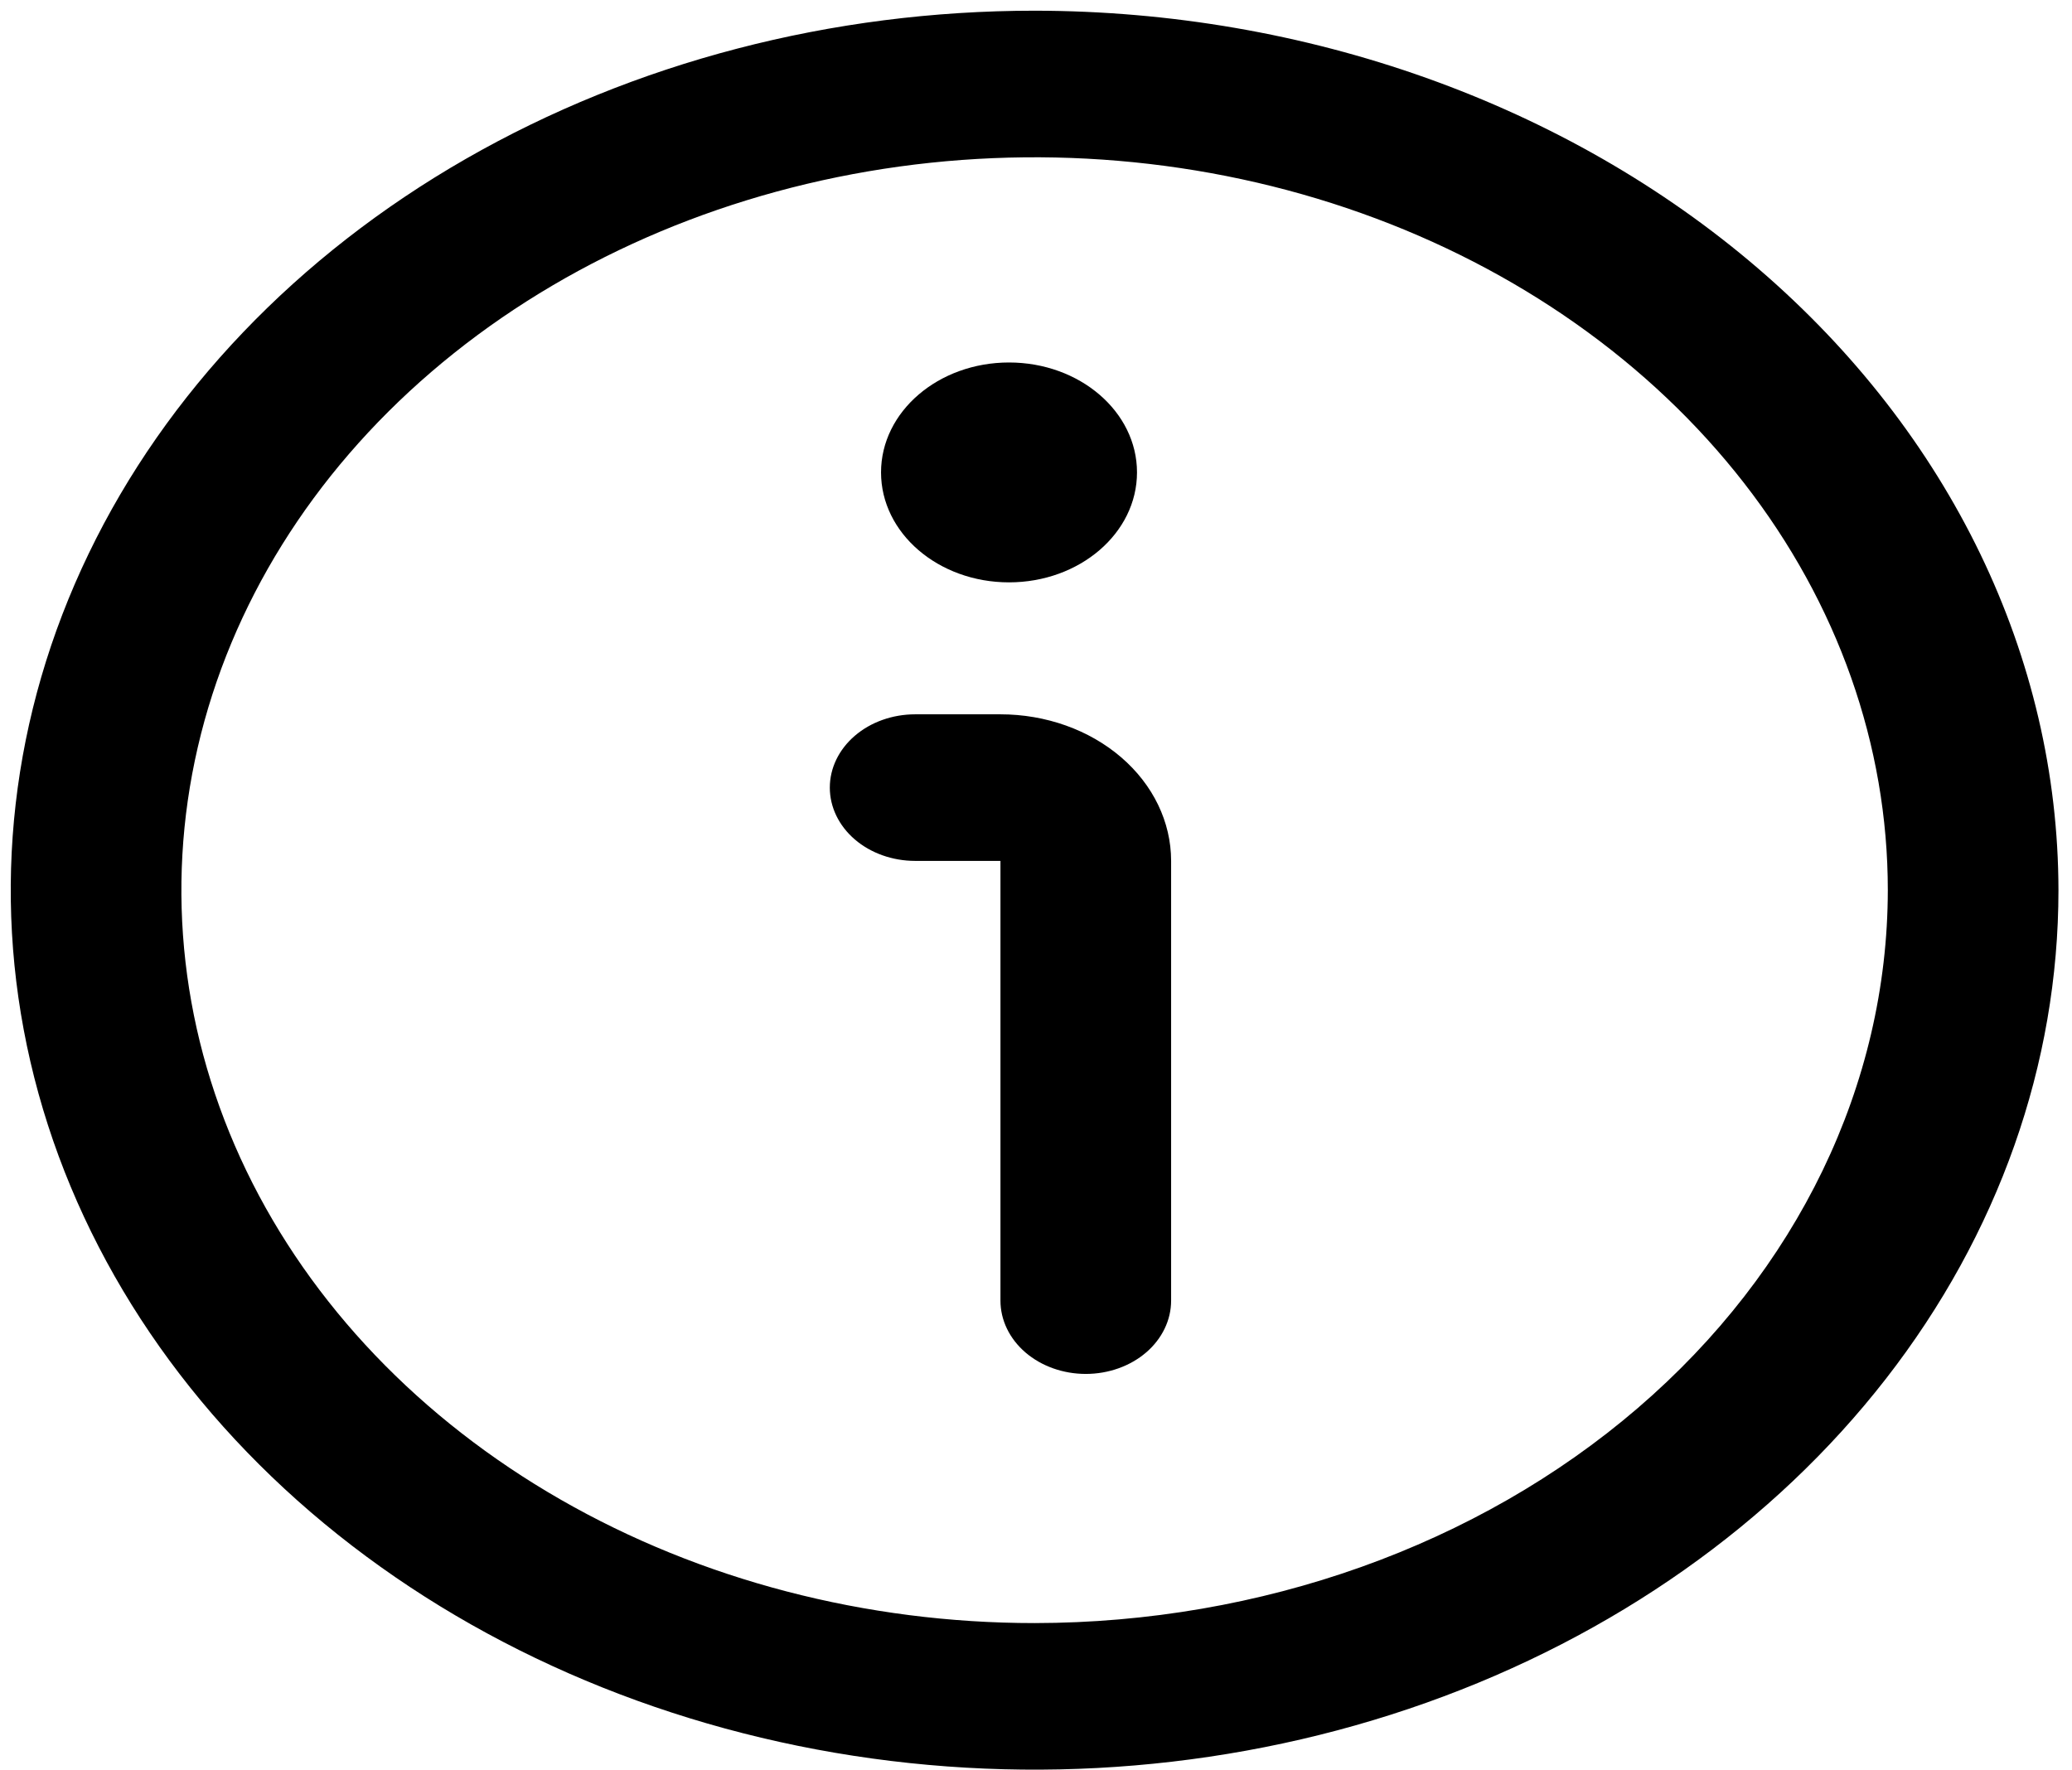
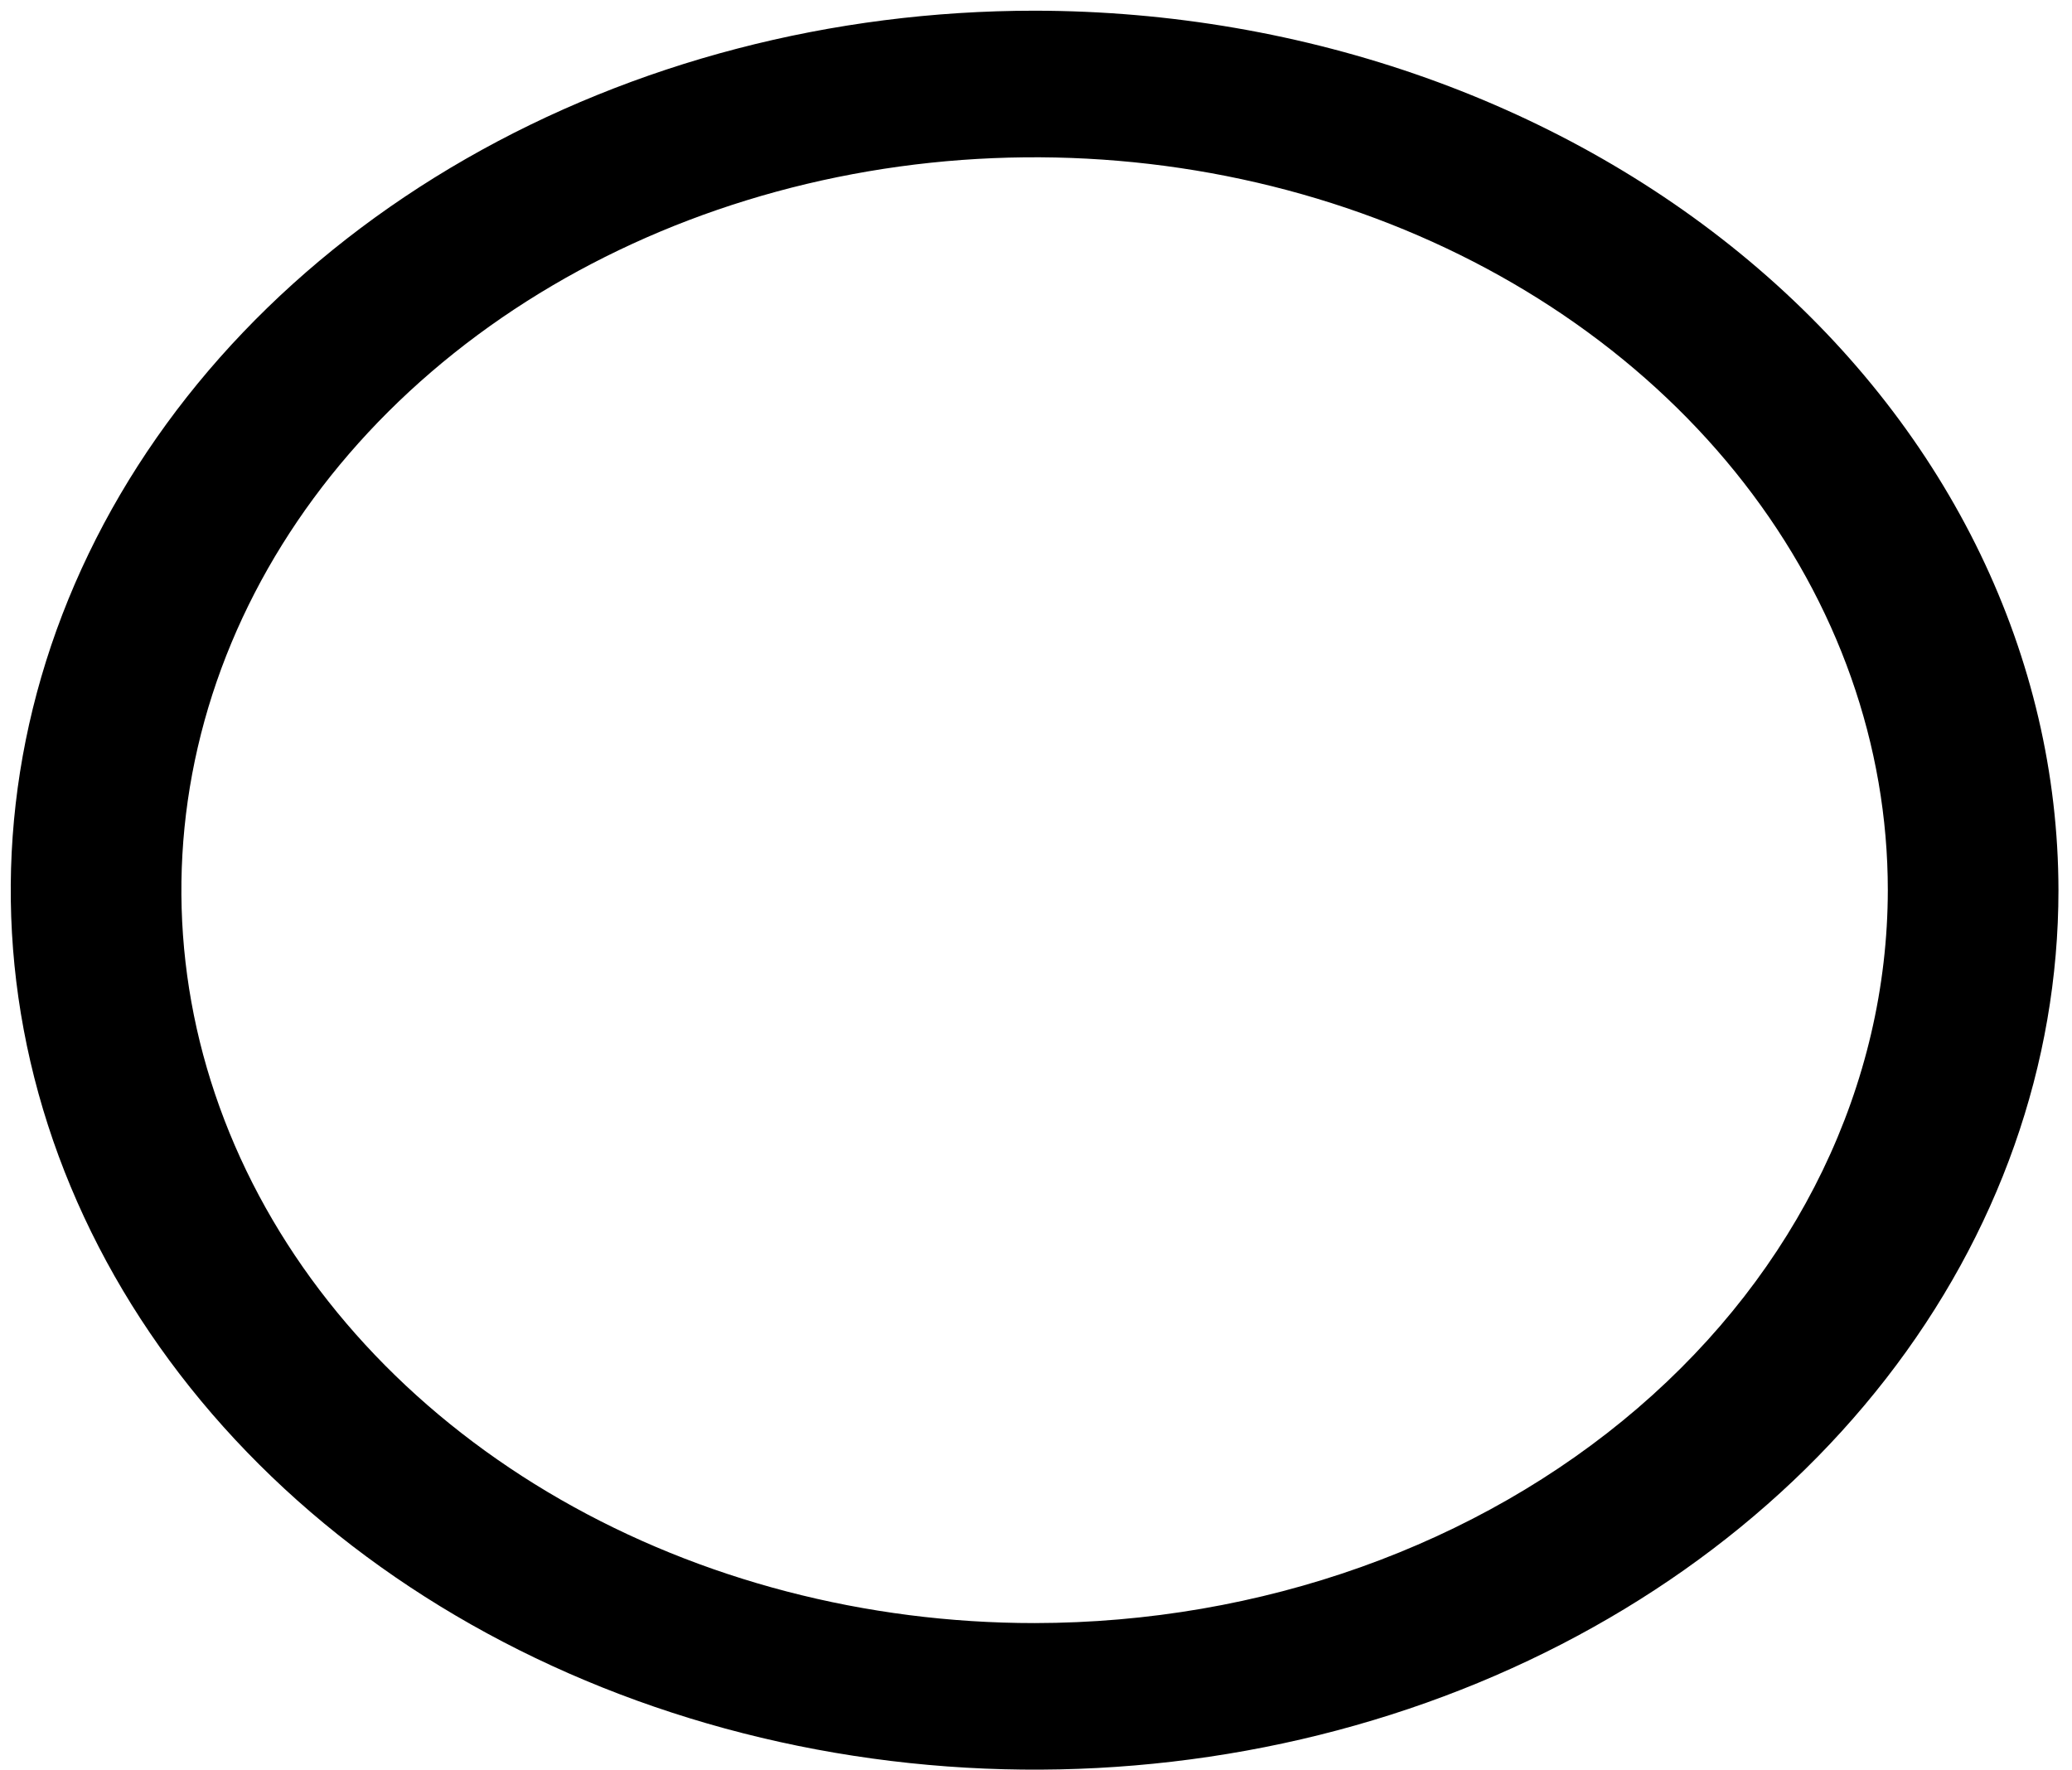
<svg xmlns="http://www.w3.org/2000/svg" width="110" height="94" viewBox="0 0 110 94" fill="none">
-   <path d="M53.567 30.922C57.32 30.922 60.362 28.308 60.362 25.084C60.362 21.86 57.32 19.247 53.567 19.247C49.815 19.247 46.773 21.86 46.773 25.084C46.773 28.308 49.815 30.922 53.567 30.922Z" fill="black" />
-   <path d="M53.113 37.929H48.584C47.383 37.929 46.23 38.339 45.381 39.069C44.531 39.799 44.054 40.789 44.054 41.821C44.054 42.853 44.531 43.843 45.381 44.573C46.23 45.302 47.383 45.712 48.584 45.712H53.113V69.062C53.113 70.094 53.591 71.084 54.44 71.814C55.29 72.543 56.442 72.953 57.643 72.953C58.844 72.953 59.996 72.543 60.846 71.814C61.695 71.084 62.173 70.094 62.173 69.062V45.712C62.173 43.648 61.218 41.669 59.519 40.209C57.82 38.749 55.516 37.929 53.113 37.929Z" fill="black" />
  <path d="M54.925 0.568C44.175 0.568 33.666 3.307 24.727 8.438C15.789 13.57 8.822 20.863 4.708 29.396C0.594 37.929 -0.483 47.319 1.615 56.377C3.712 65.436 8.889 73.757 16.49 80.288C24.092 86.819 33.777 91.266 44.321 93.068C54.865 94.87 65.794 93.945 75.726 90.411C85.658 86.876 94.148 80.891 100.12 73.211C106.093 65.532 109.281 56.503 109.281 47.267C109.265 34.886 103.533 23.016 93.343 14.261C83.153 5.506 69.337 0.582 54.925 0.568ZM54.925 86.183C45.967 86.183 37.209 83.9 29.76 79.624C22.311 75.348 16.506 69.27 13.077 62.159C9.649 55.048 8.752 47.224 10.5 39.675C12.247 32.126 16.561 25.192 22.896 19.75C29.231 14.307 37.302 10.601 46.089 9.099C54.875 7.598 63.983 8.368 72.26 11.314C80.536 14.259 87.611 19.247 92.588 25.647C97.565 32.046 100.222 39.57 100.222 47.267C100.208 57.585 95.432 67.476 86.94 74.772C78.448 82.068 66.935 86.171 54.925 86.183Z" fill="black" />
</svg>